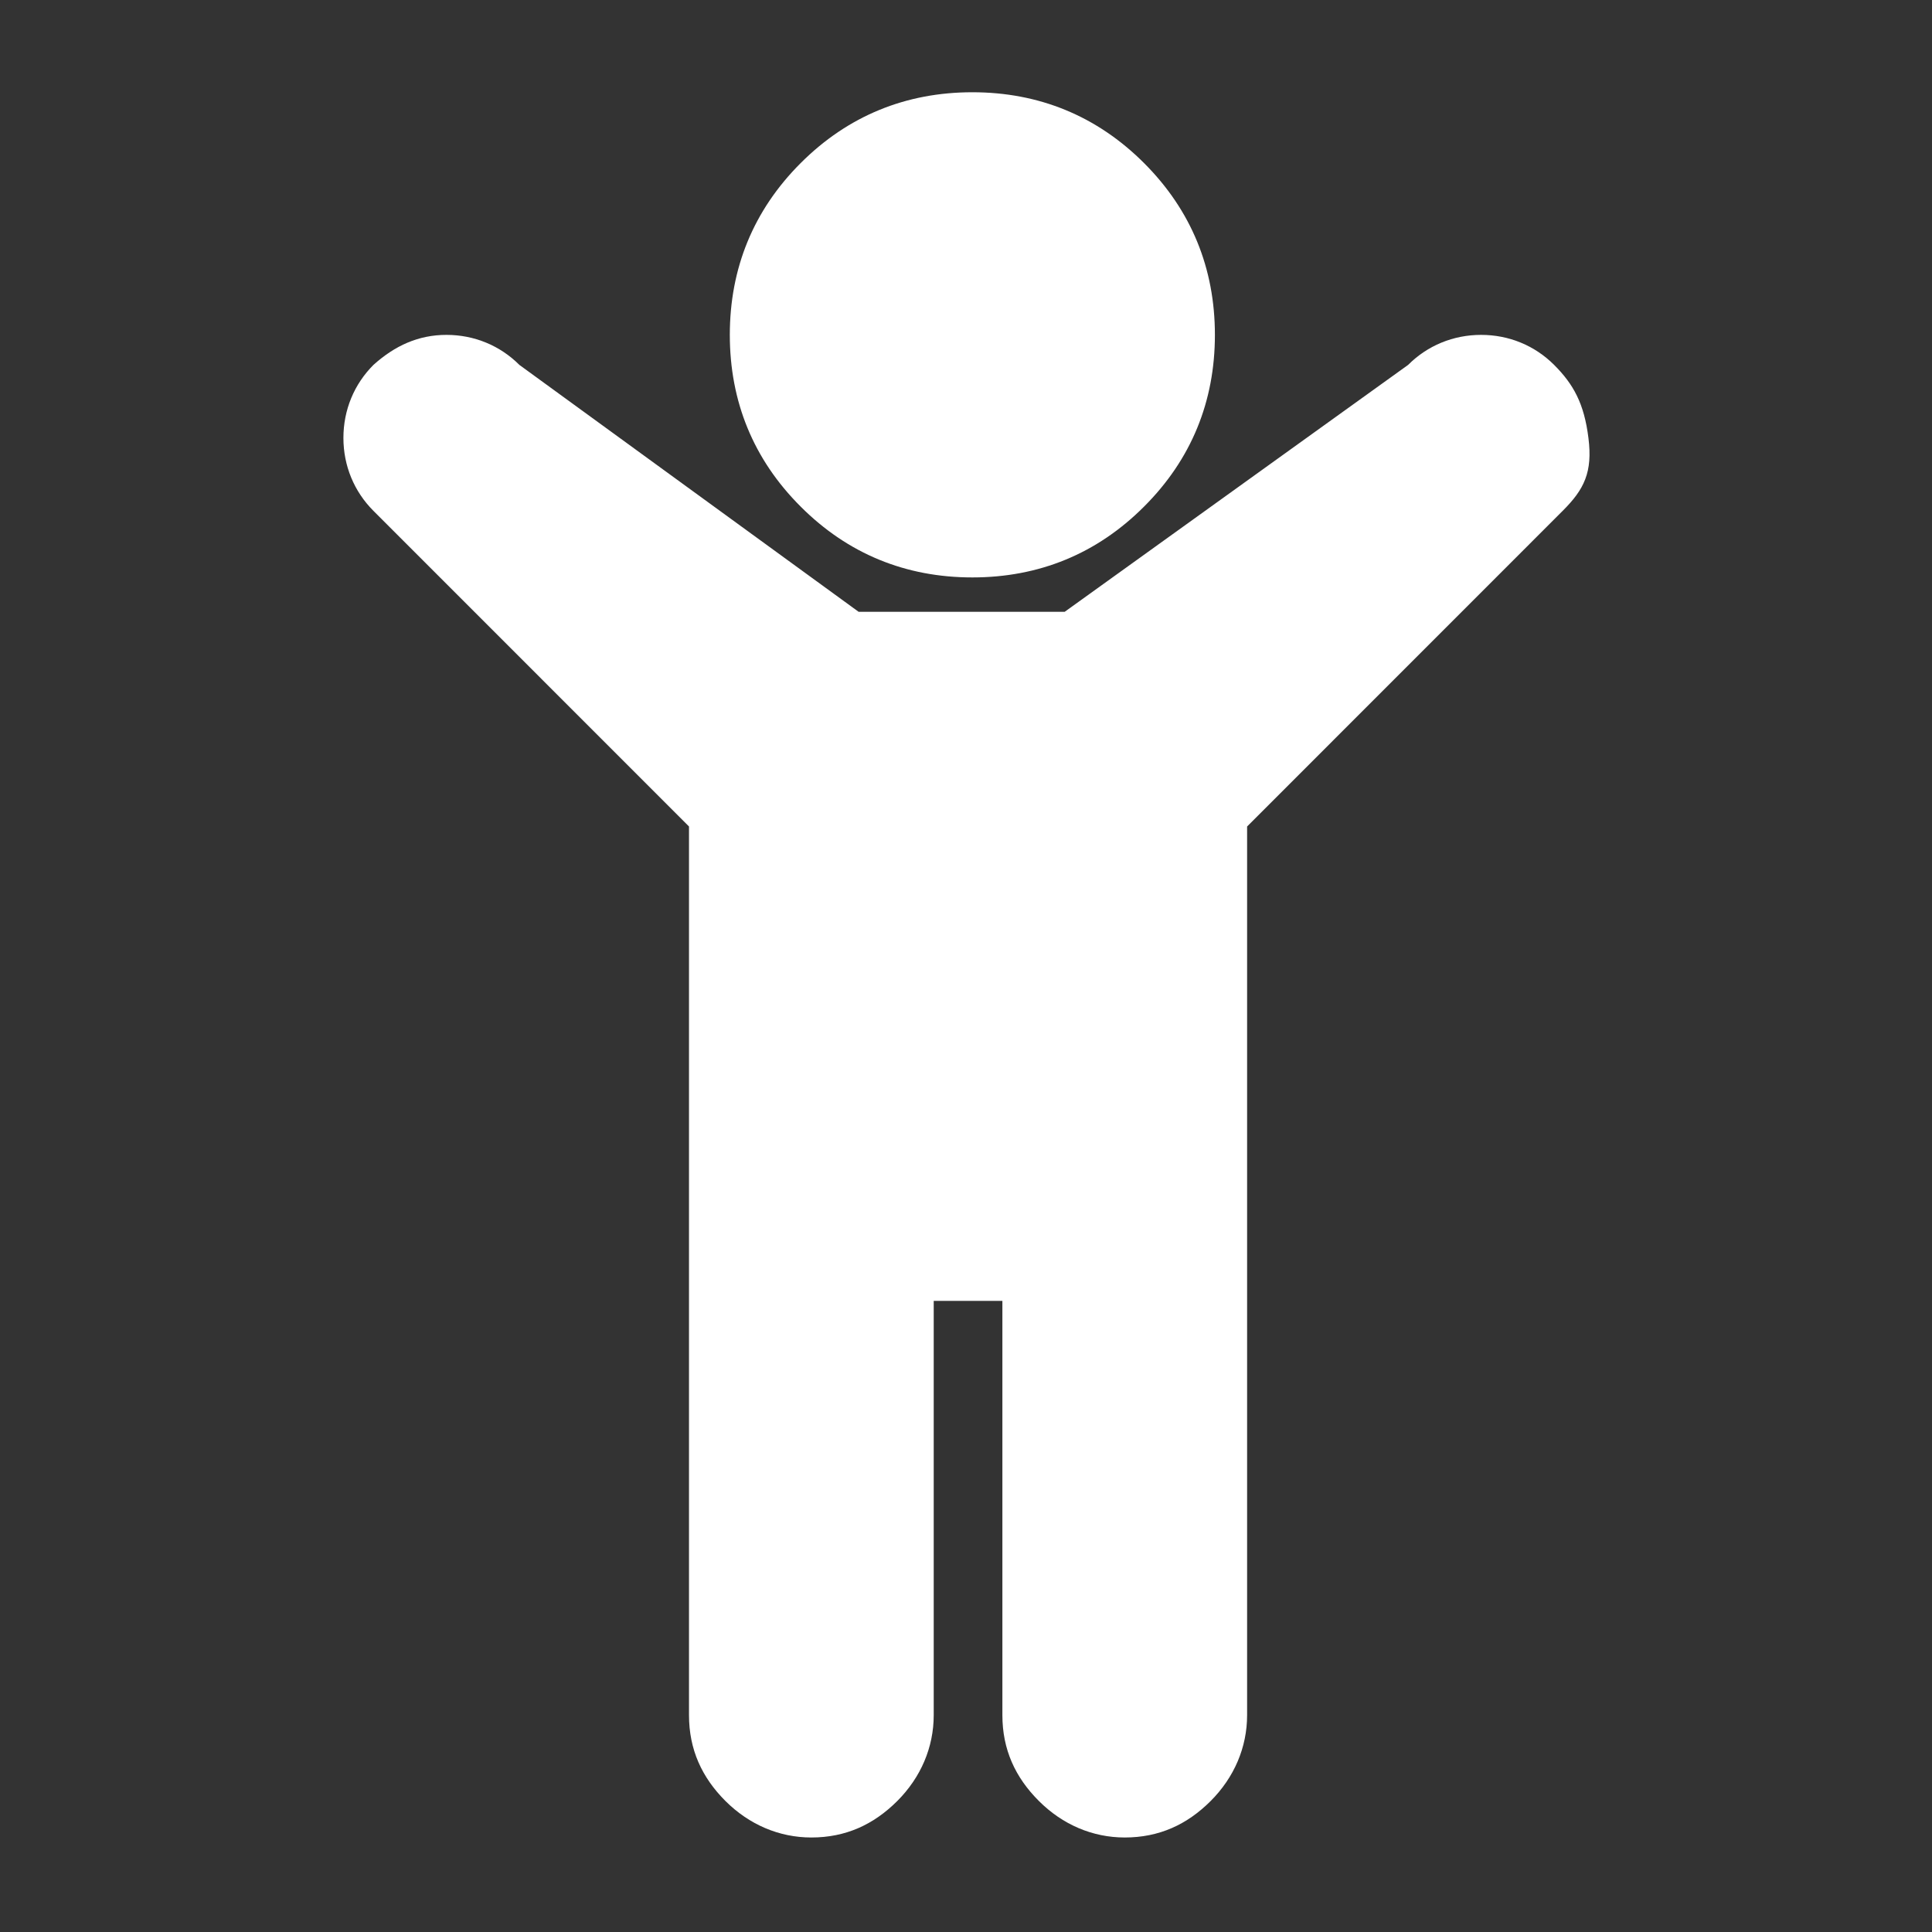
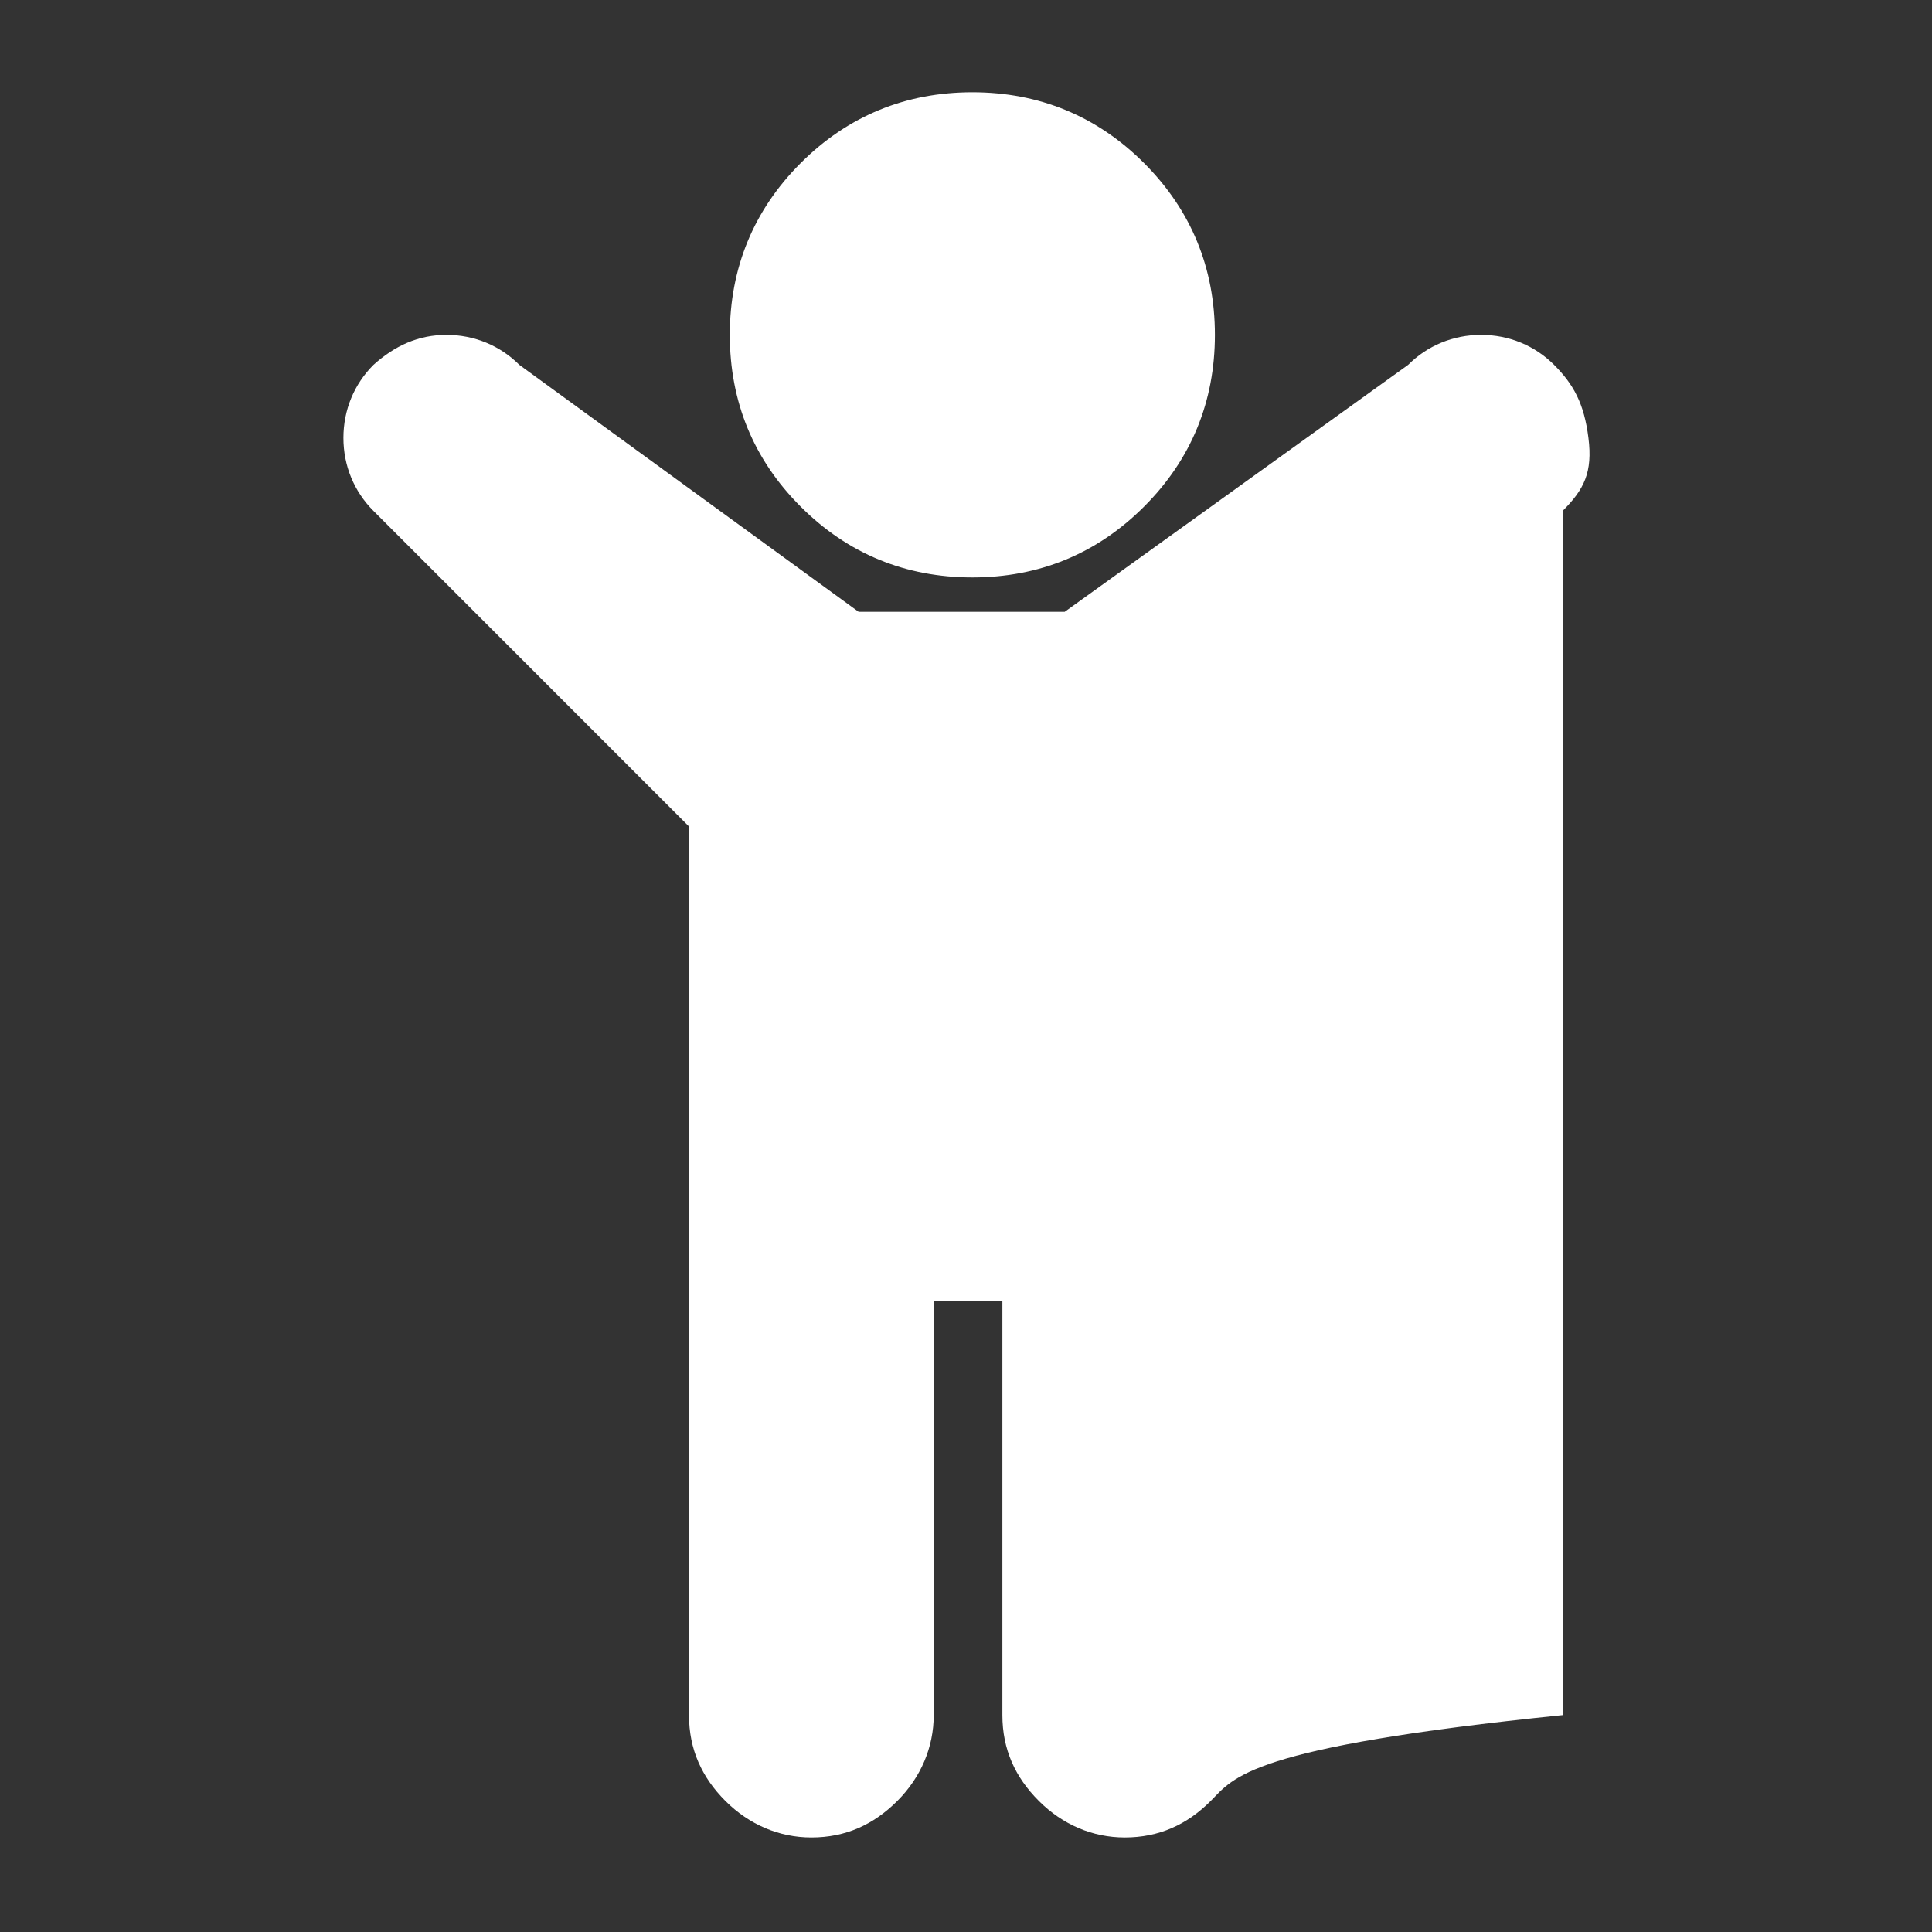
<svg xmlns="http://www.w3.org/2000/svg" width="24" height="24" viewBox="0 0 24 24" fill="none">
  <rect x="0" y="0" width="24" height="24" fill="#333333" stroke="none" />
-   <path d="M19.412 6.346L15.492 10.267V21.306C15.492 21.706 15.332 22.08 15.039 22.373C14.746 22.666 14.399 22.826 13.972 22.826C13.572 22.826 13.199 22.666 12.906 22.373C12.612 22.08 12.452 21.733 12.452 21.306V16.16H11.599V21.306C11.599 21.706 11.439 22.08 11.146 22.373C10.852 22.666 10.506 22.826 10.079 22.826C9.679 22.826 9.306 22.666 9.012 22.373C8.719 22.08 8.559 21.733 8.559 21.306V10.267L4.639 6.346C4.399 6.106 4.266 5.786 4.266 5.44C4.266 5.093 4.399 4.773 4.639 4.533C4.906 4.293 5.199 4.16 5.546 4.16C5.892 4.16 6.212 4.293 6.452 4.533L10.666 7.6H11.972H13.226L17.492 4.533C17.732 4.293 18.052 4.16 18.399 4.16C18.746 4.16 19.066 4.293 19.306 4.533C19.546 4.773 19.679 5.013 19.732 5.44C19.786 5.866 19.679 6.08 19.412 6.346ZM14.212 2.026C14.799 2.613 15.092 3.333 15.092 4.16C15.092 4.987 14.799 5.707 14.212 6.293C13.626 6.88 12.906 7.173 12.079 7.173C11.252 7.173 10.532 6.88 9.946 6.293C9.359 5.707 9.066 4.987 9.066 4.16C9.066 3.333 9.359 2.613 9.946 2.026C10.532 1.44 11.252 1.146 12.079 1.146C12.906 1.146 13.626 1.44 14.212 2.026Z" fill="white" />
+   <path d="M19.412 6.346V21.306C15.492 21.706 15.332 22.08 15.039 22.373C14.746 22.666 14.399 22.826 13.972 22.826C13.572 22.826 13.199 22.666 12.906 22.373C12.612 22.08 12.452 21.733 12.452 21.306V16.16H11.599V21.306C11.599 21.706 11.439 22.08 11.146 22.373C10.852 22.666 10.506 22.826 10.079 22.826C9.679 22.826 9.306 22.666 9.012 22.373C8.719 22.08 8.559 21.733 8.559 21.306V10.267L4.639 6.346C4.399 6.106 4.266 5.786 4.266 5.44C4.266 5.093 4.399 4.773 4.639 4.533C4.906 4.293 5.199 4.16 5.546 4.16C5.892 4.16 6.212 4.293 6.452 4.533L10.666 7.6H11.972H13.226L17.492 4.533C17.732 4.293 18.052 4.16 18.399 4.16C18.746 4.16 19.066 4.293 19.306 4.533C19.546 4.773 19.679 5.013 19.732 5.44C19.786 5.866 19.679 6.08 19.412 6.346ZM14.212 2.026C14.799 2.613 15.092 3.333 15.092 4.16C15.092 4.987 14.799 5.707 14.212 6.293C13.626 6.88 12.906 7.173 12.079 7.173C11.252 7.173 10.532 6.88 9.946 6.293C9.359 5.707 9.066 4.987 9.066 4.16C9.066 3.333 9.359 2.613 9.946 2.026C10.532 1.44 11.252 1.146 12.079 1.146C12.906 1.146 13.626 1.44 14.212 2.026Z" fill="white" />
</svg>